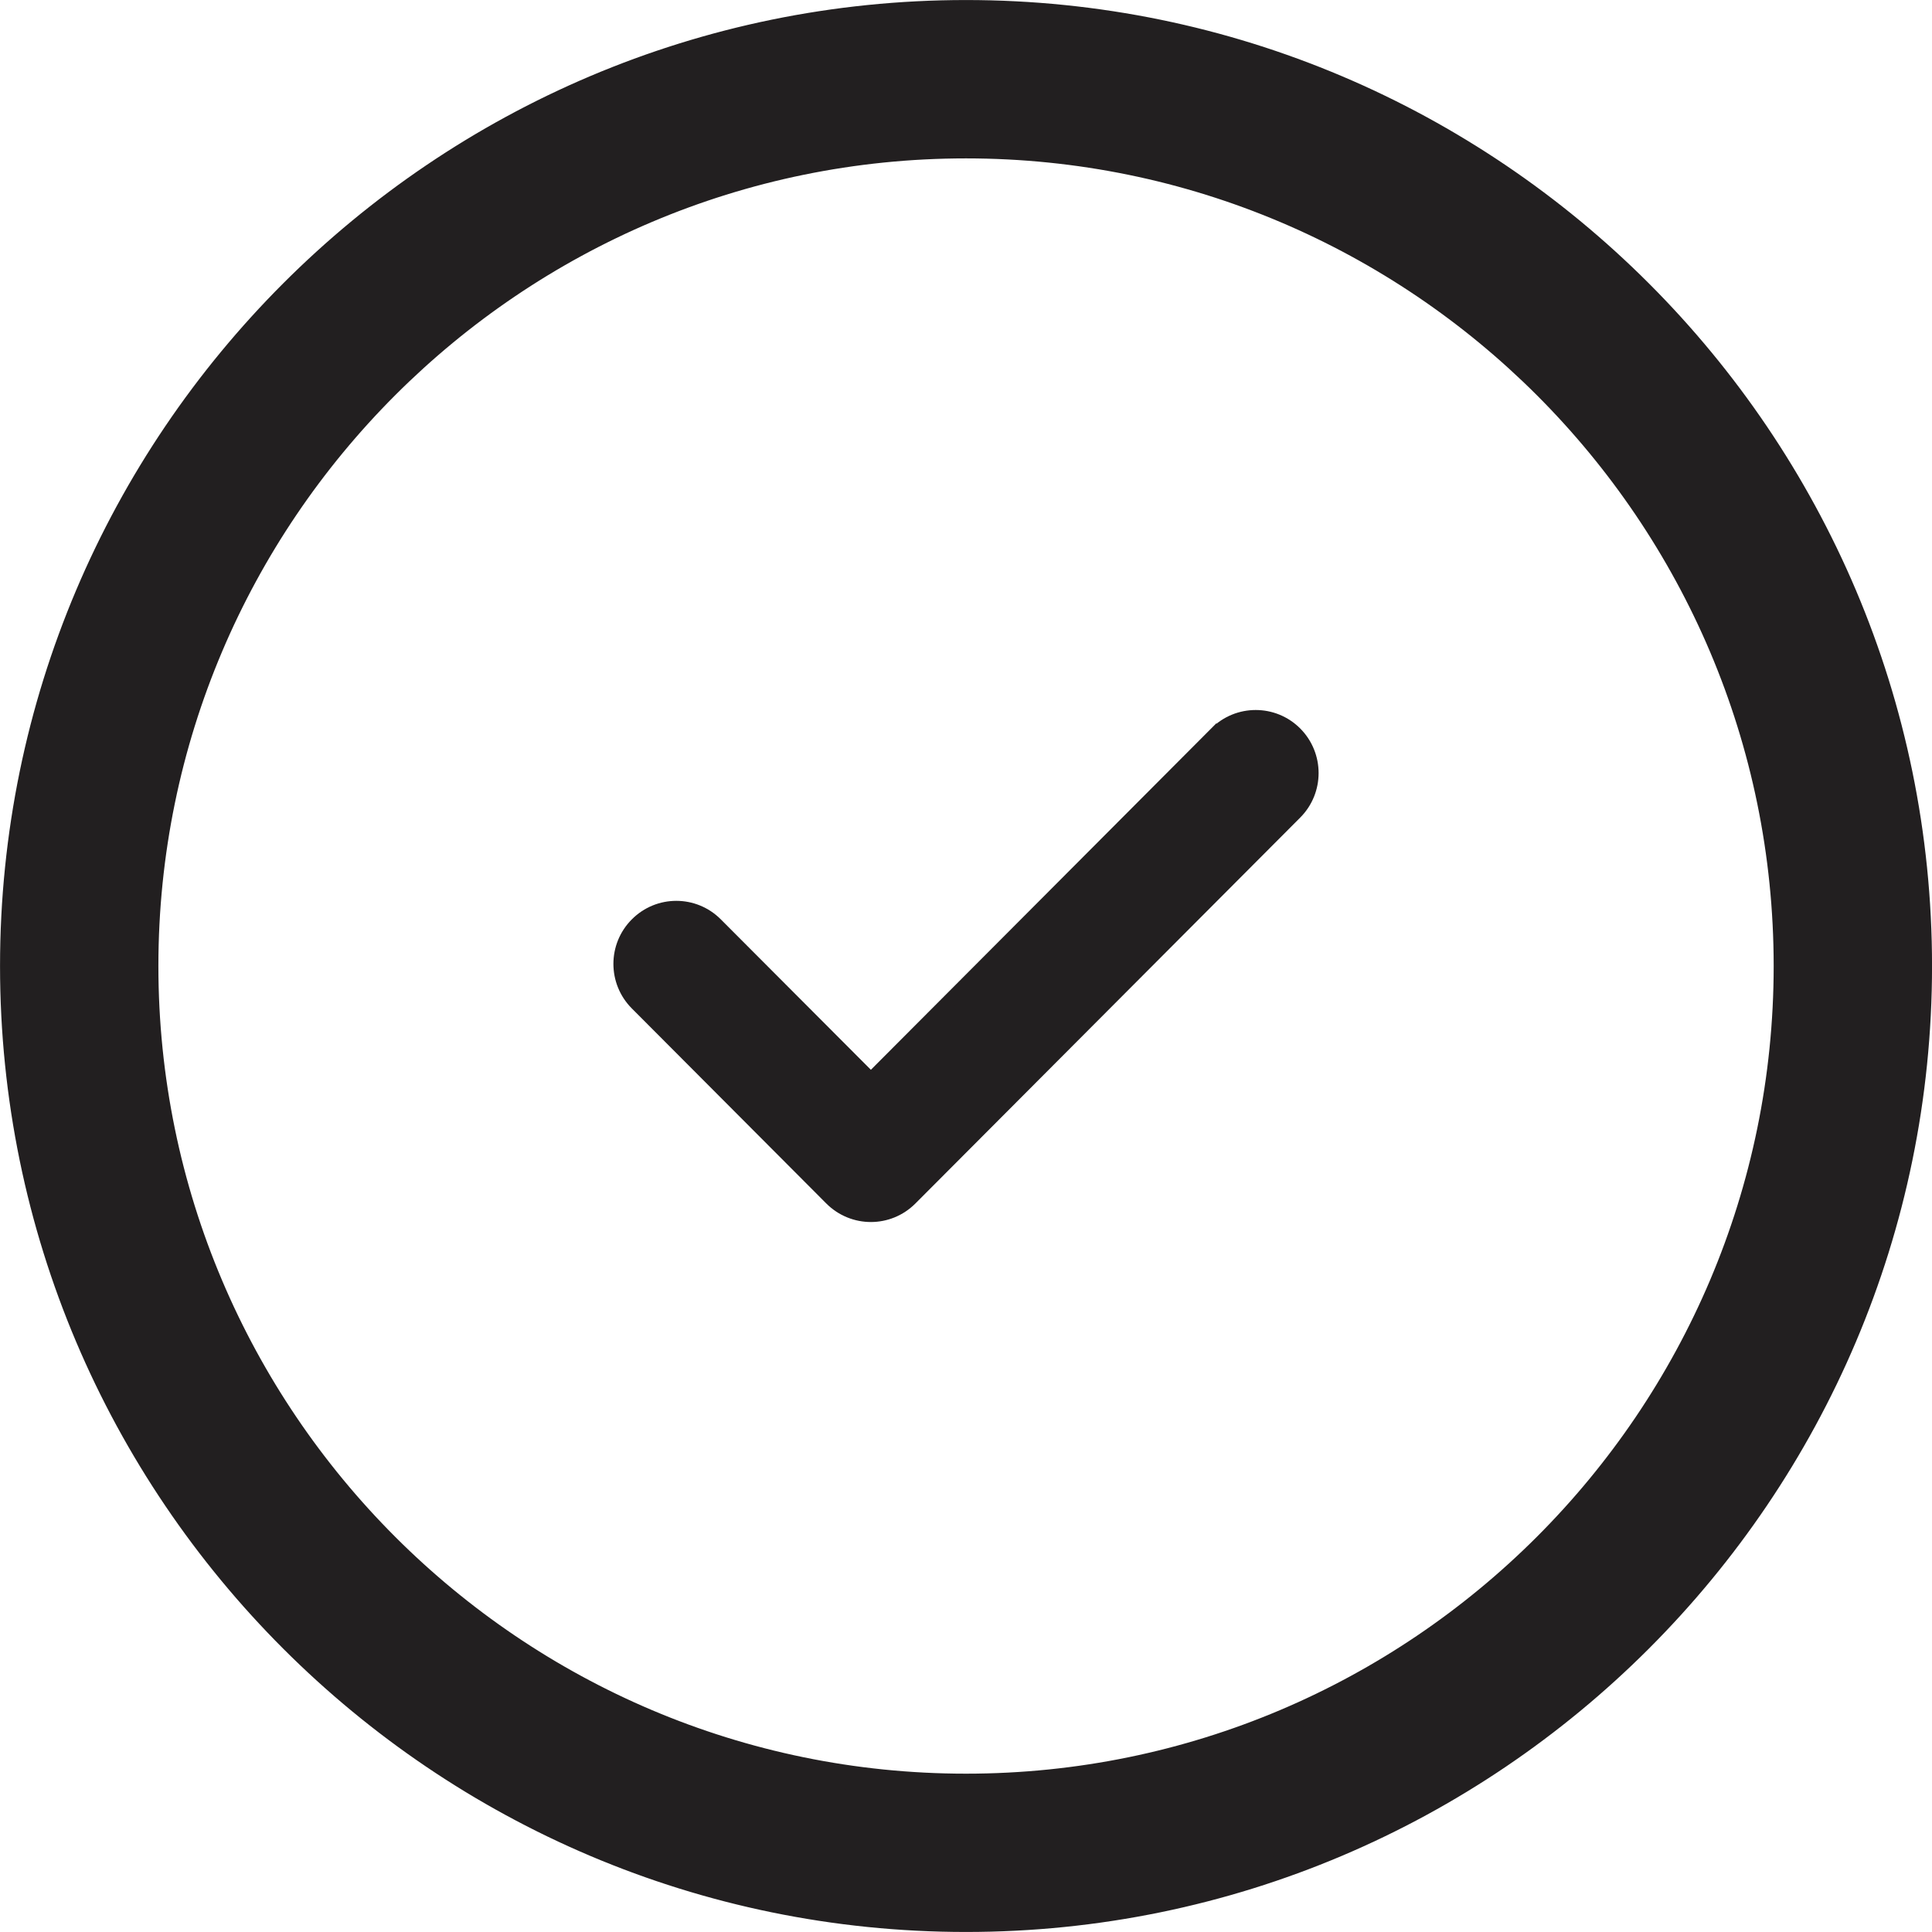
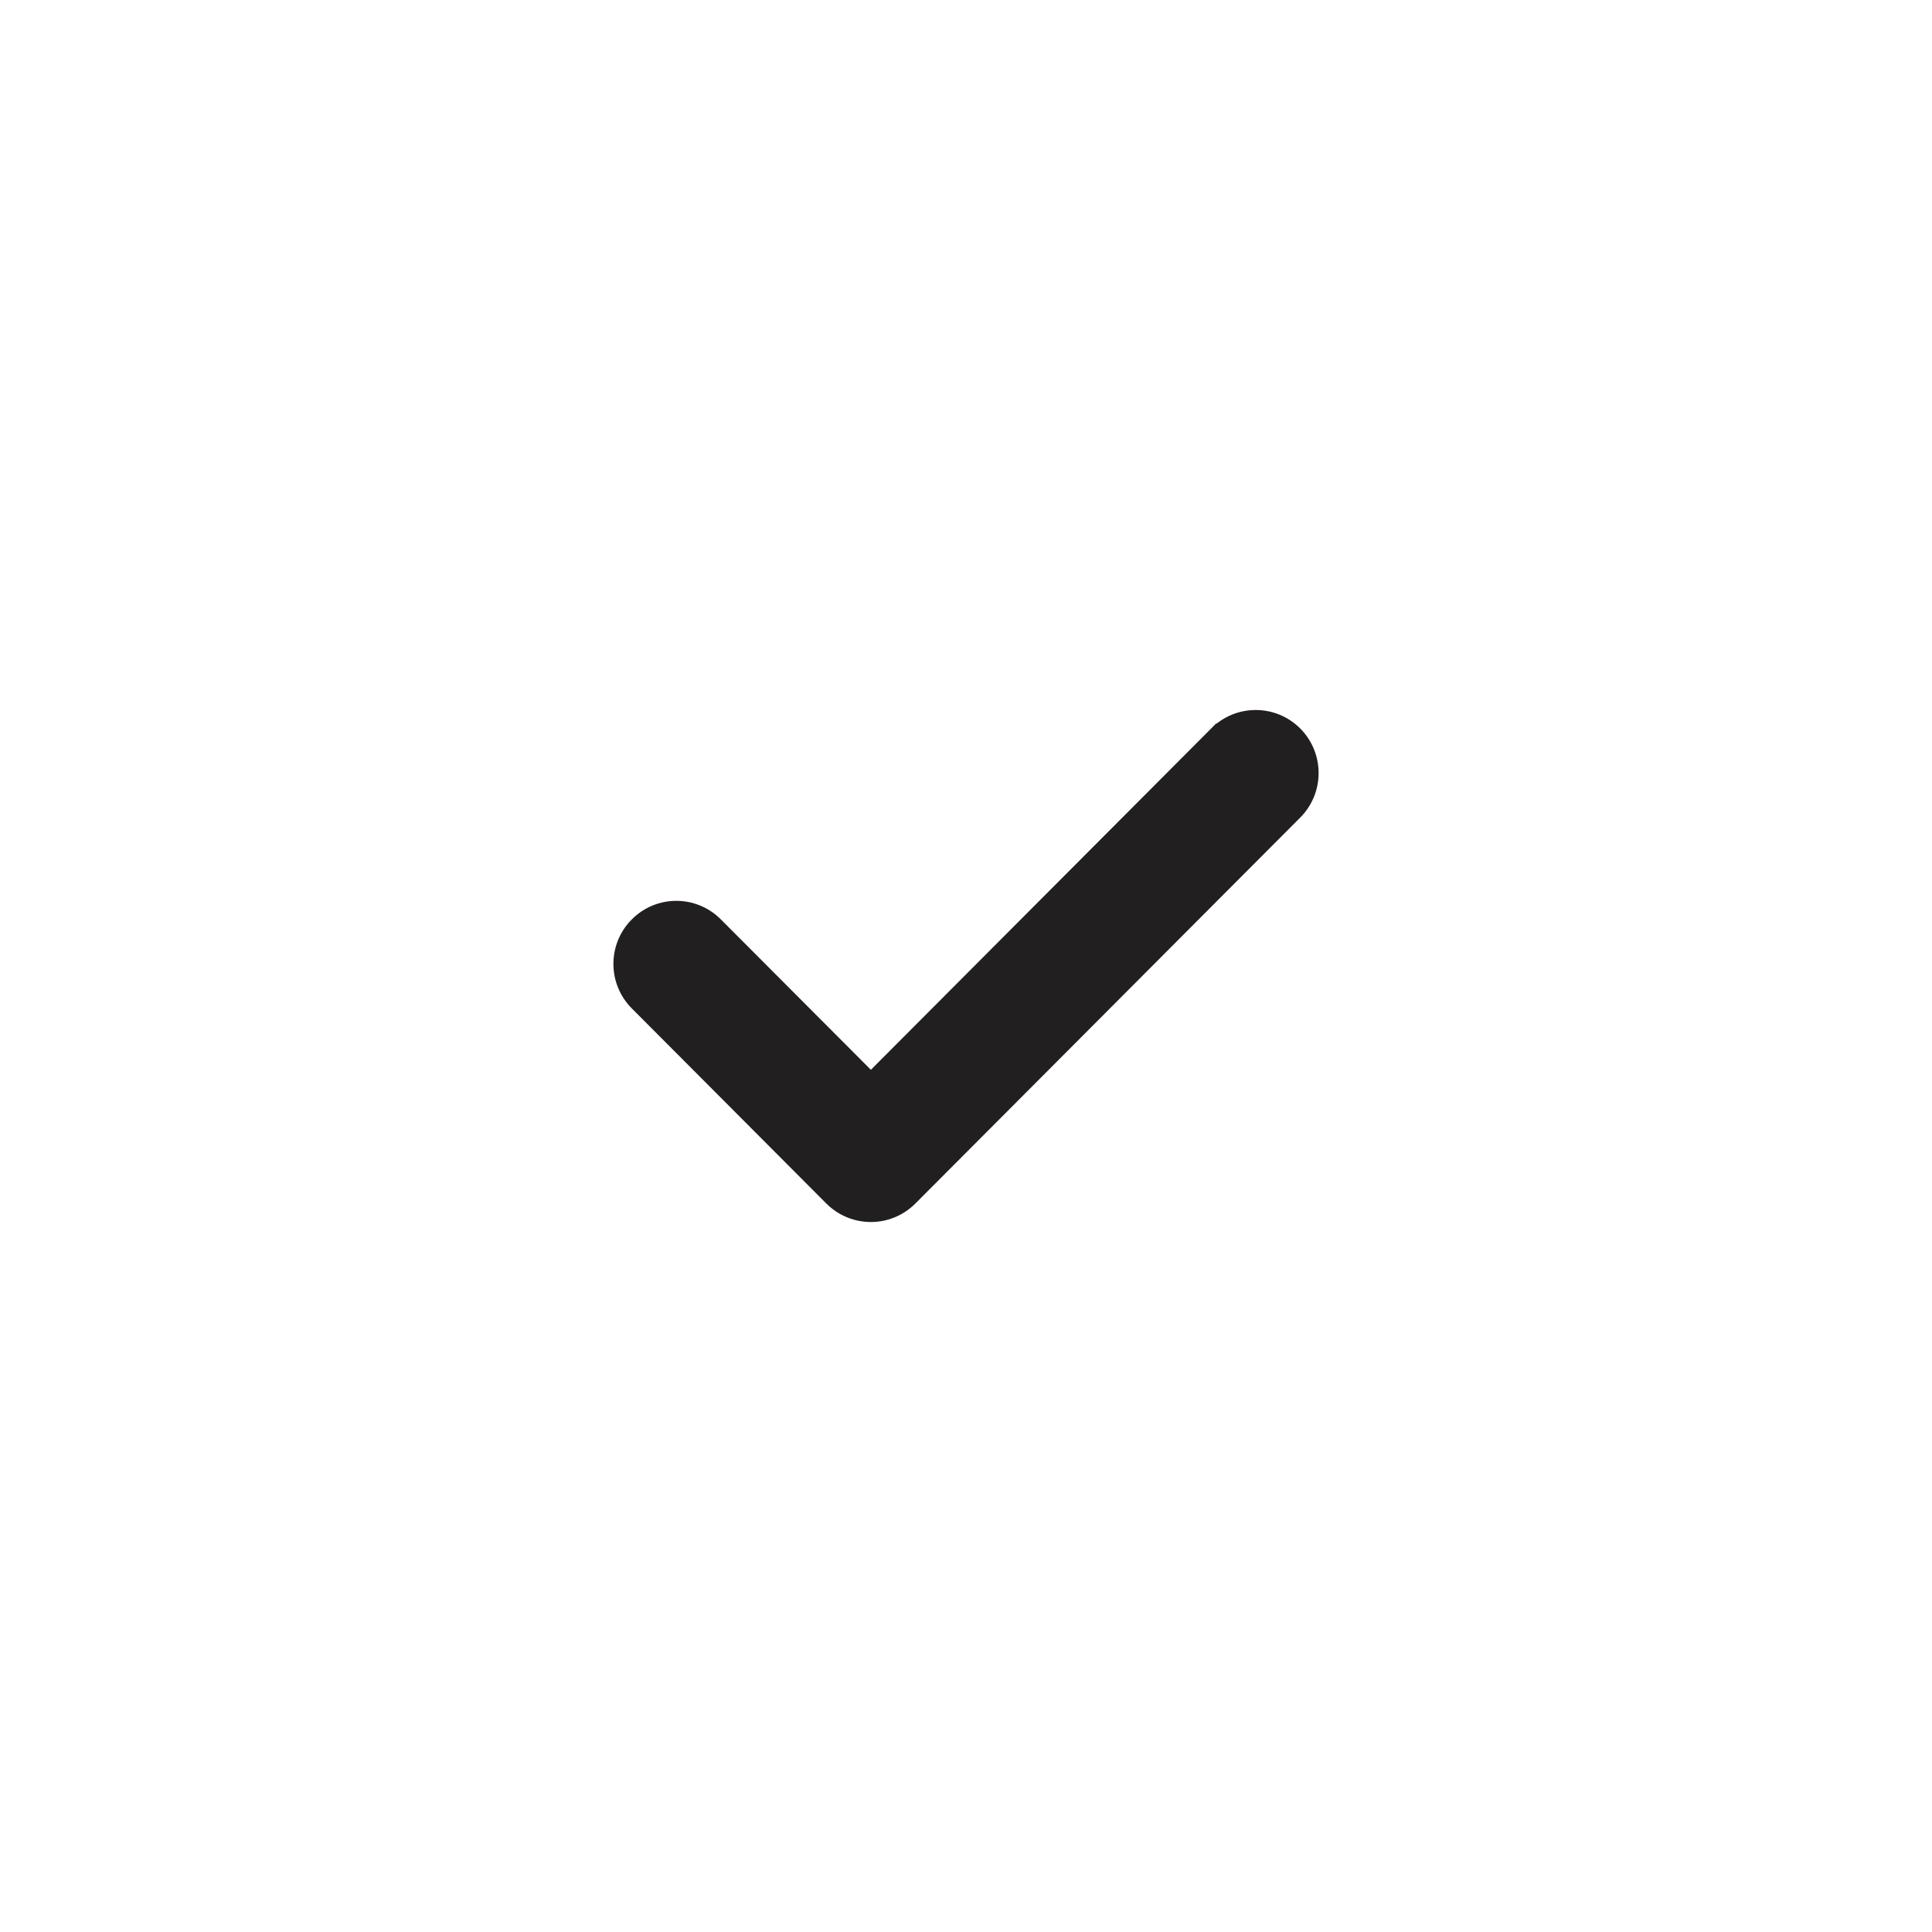
<svg xmlns="http://www.w3.org/2000/svg" width="30" height="30" viewBox="0 0 30 30" fill="none">
-   <path d="M0.188 15C0.188 6.833 6.833 0.188 15 0.188C23.168 0.188 29.813 6.833 29.813 15C29.813 23.168 23.168 29.812 15 29.812C6.833 29.812 0.188 23.168 0.188 15ZM2.272 15C2.272 22.019 7.982 27.729 15 27.729C22.019 27.729 27.729 22.019 27.729 15C27.729 7.981 22.019 2.272 15 2.272C7.982 2.272 2.272 7.981 2.272 15Z" fill="#221F20" stroke="#221F20" stroke-width="0.375" />
-   <path d="M18.887 11.391L13.523 16.771L11.113 14.355L11.113 14.355C10.775 14.016 10.228 14.016 9.891 14.355L9.891 14.355C9.553 14.693 9.553 15.241 9.891 15.58L9.891 15.58L12.911 18.609L12.911 18.609C13.08 18.778 13.302 18.863 13.523 18.863C13.744 18.863 13.965 18.778 14.134 18.609L14.134 18.609L20.11 12.616L20.11 12.616C20.447 12.278 20.447 11.73 20.11 11.391L20.11 11.391C19.772 11.053 19.225 11.053 18.887 11.391L18.967 11.47L18.887 11.391Z" fill="#221F20" stroke="#221F20" stroke-width="0.225" />
+   <path d="M18.887 11.391L13.523 16.771L11.113 14.355L11.113 14.355C10.775 14.016 10.228 14.016 9.891 14.355L9.891 14.355C9.553 14.693 9.553 15.241 9.891 15.58L9.891 15.58L12.911 18.609L12.911 18.609C13.08 18.778 13.302 18.863 13.523 18.863C13.744 18.863 13.965 18.778 14.134 18.609L14.134 18.609L20.11 12.616C20.447 12.278 20.447 11.73 20.11 11.391L20.11 11.391C19.772 11.053 19.225 11.053 18.887 11.391L18.967 11.47L18.887 11.391Z" fill="#221F20" stroke="#221F20" stroke-width="0.225" />
</svg>